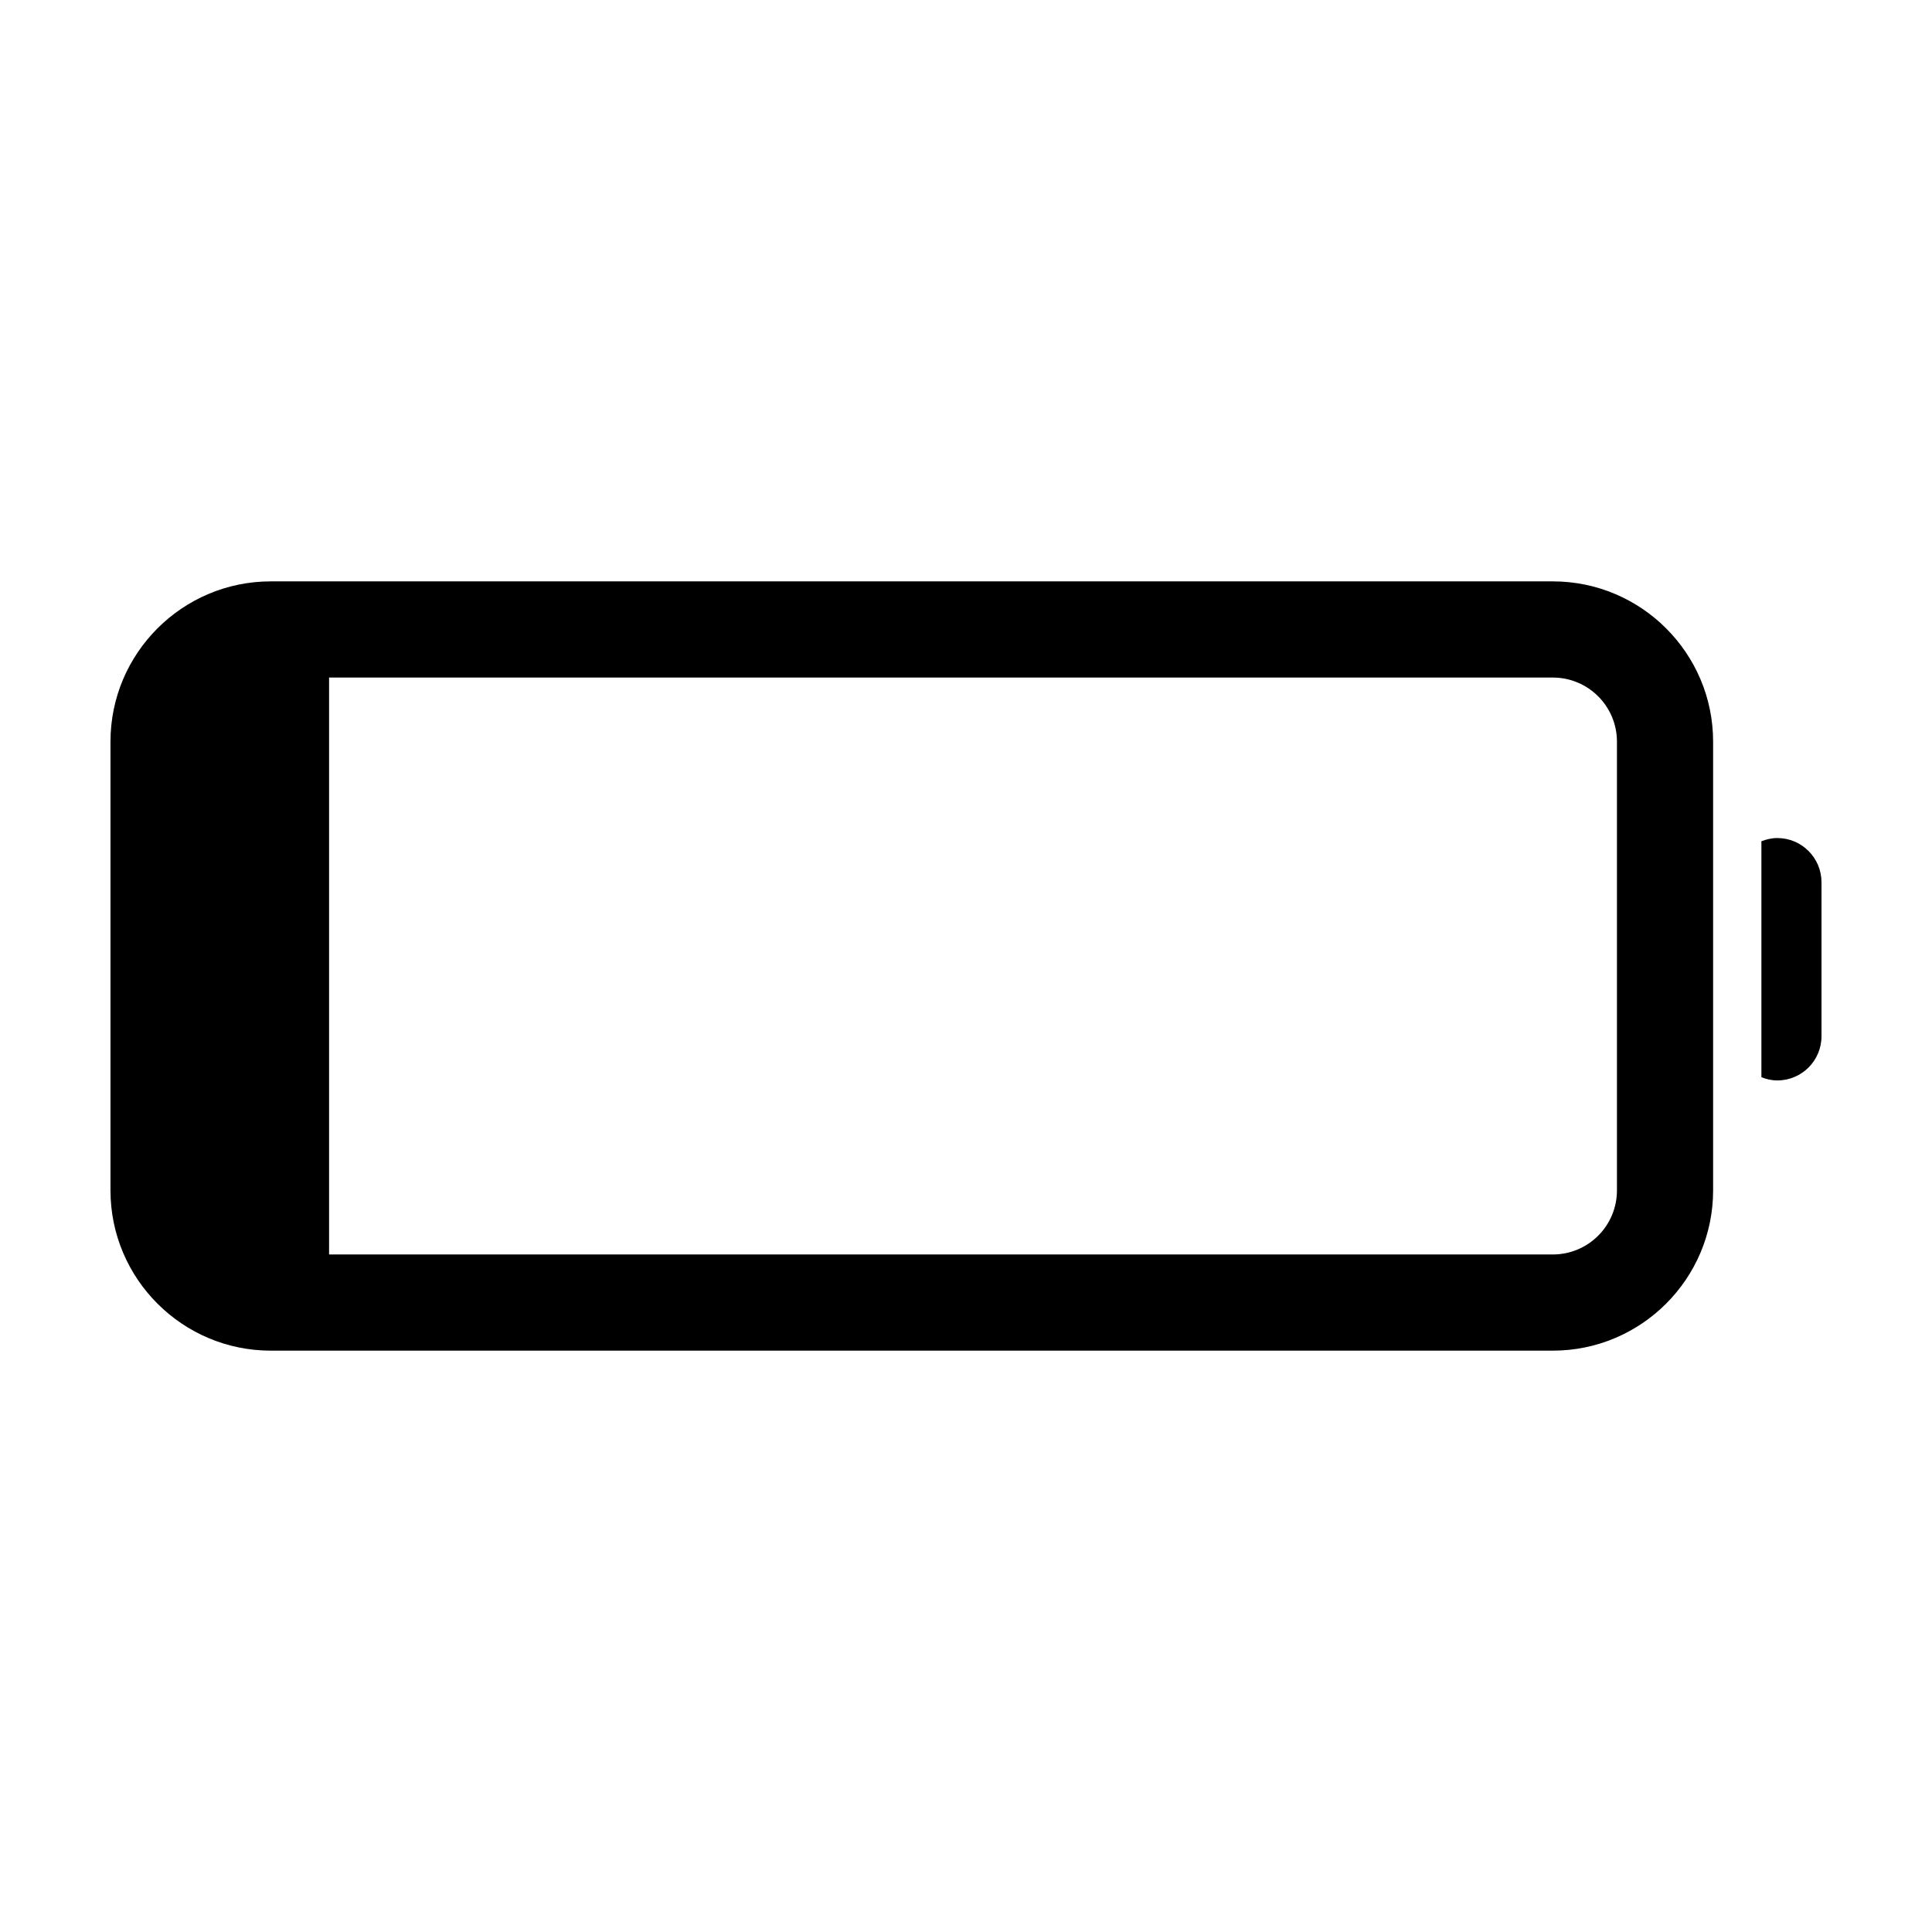
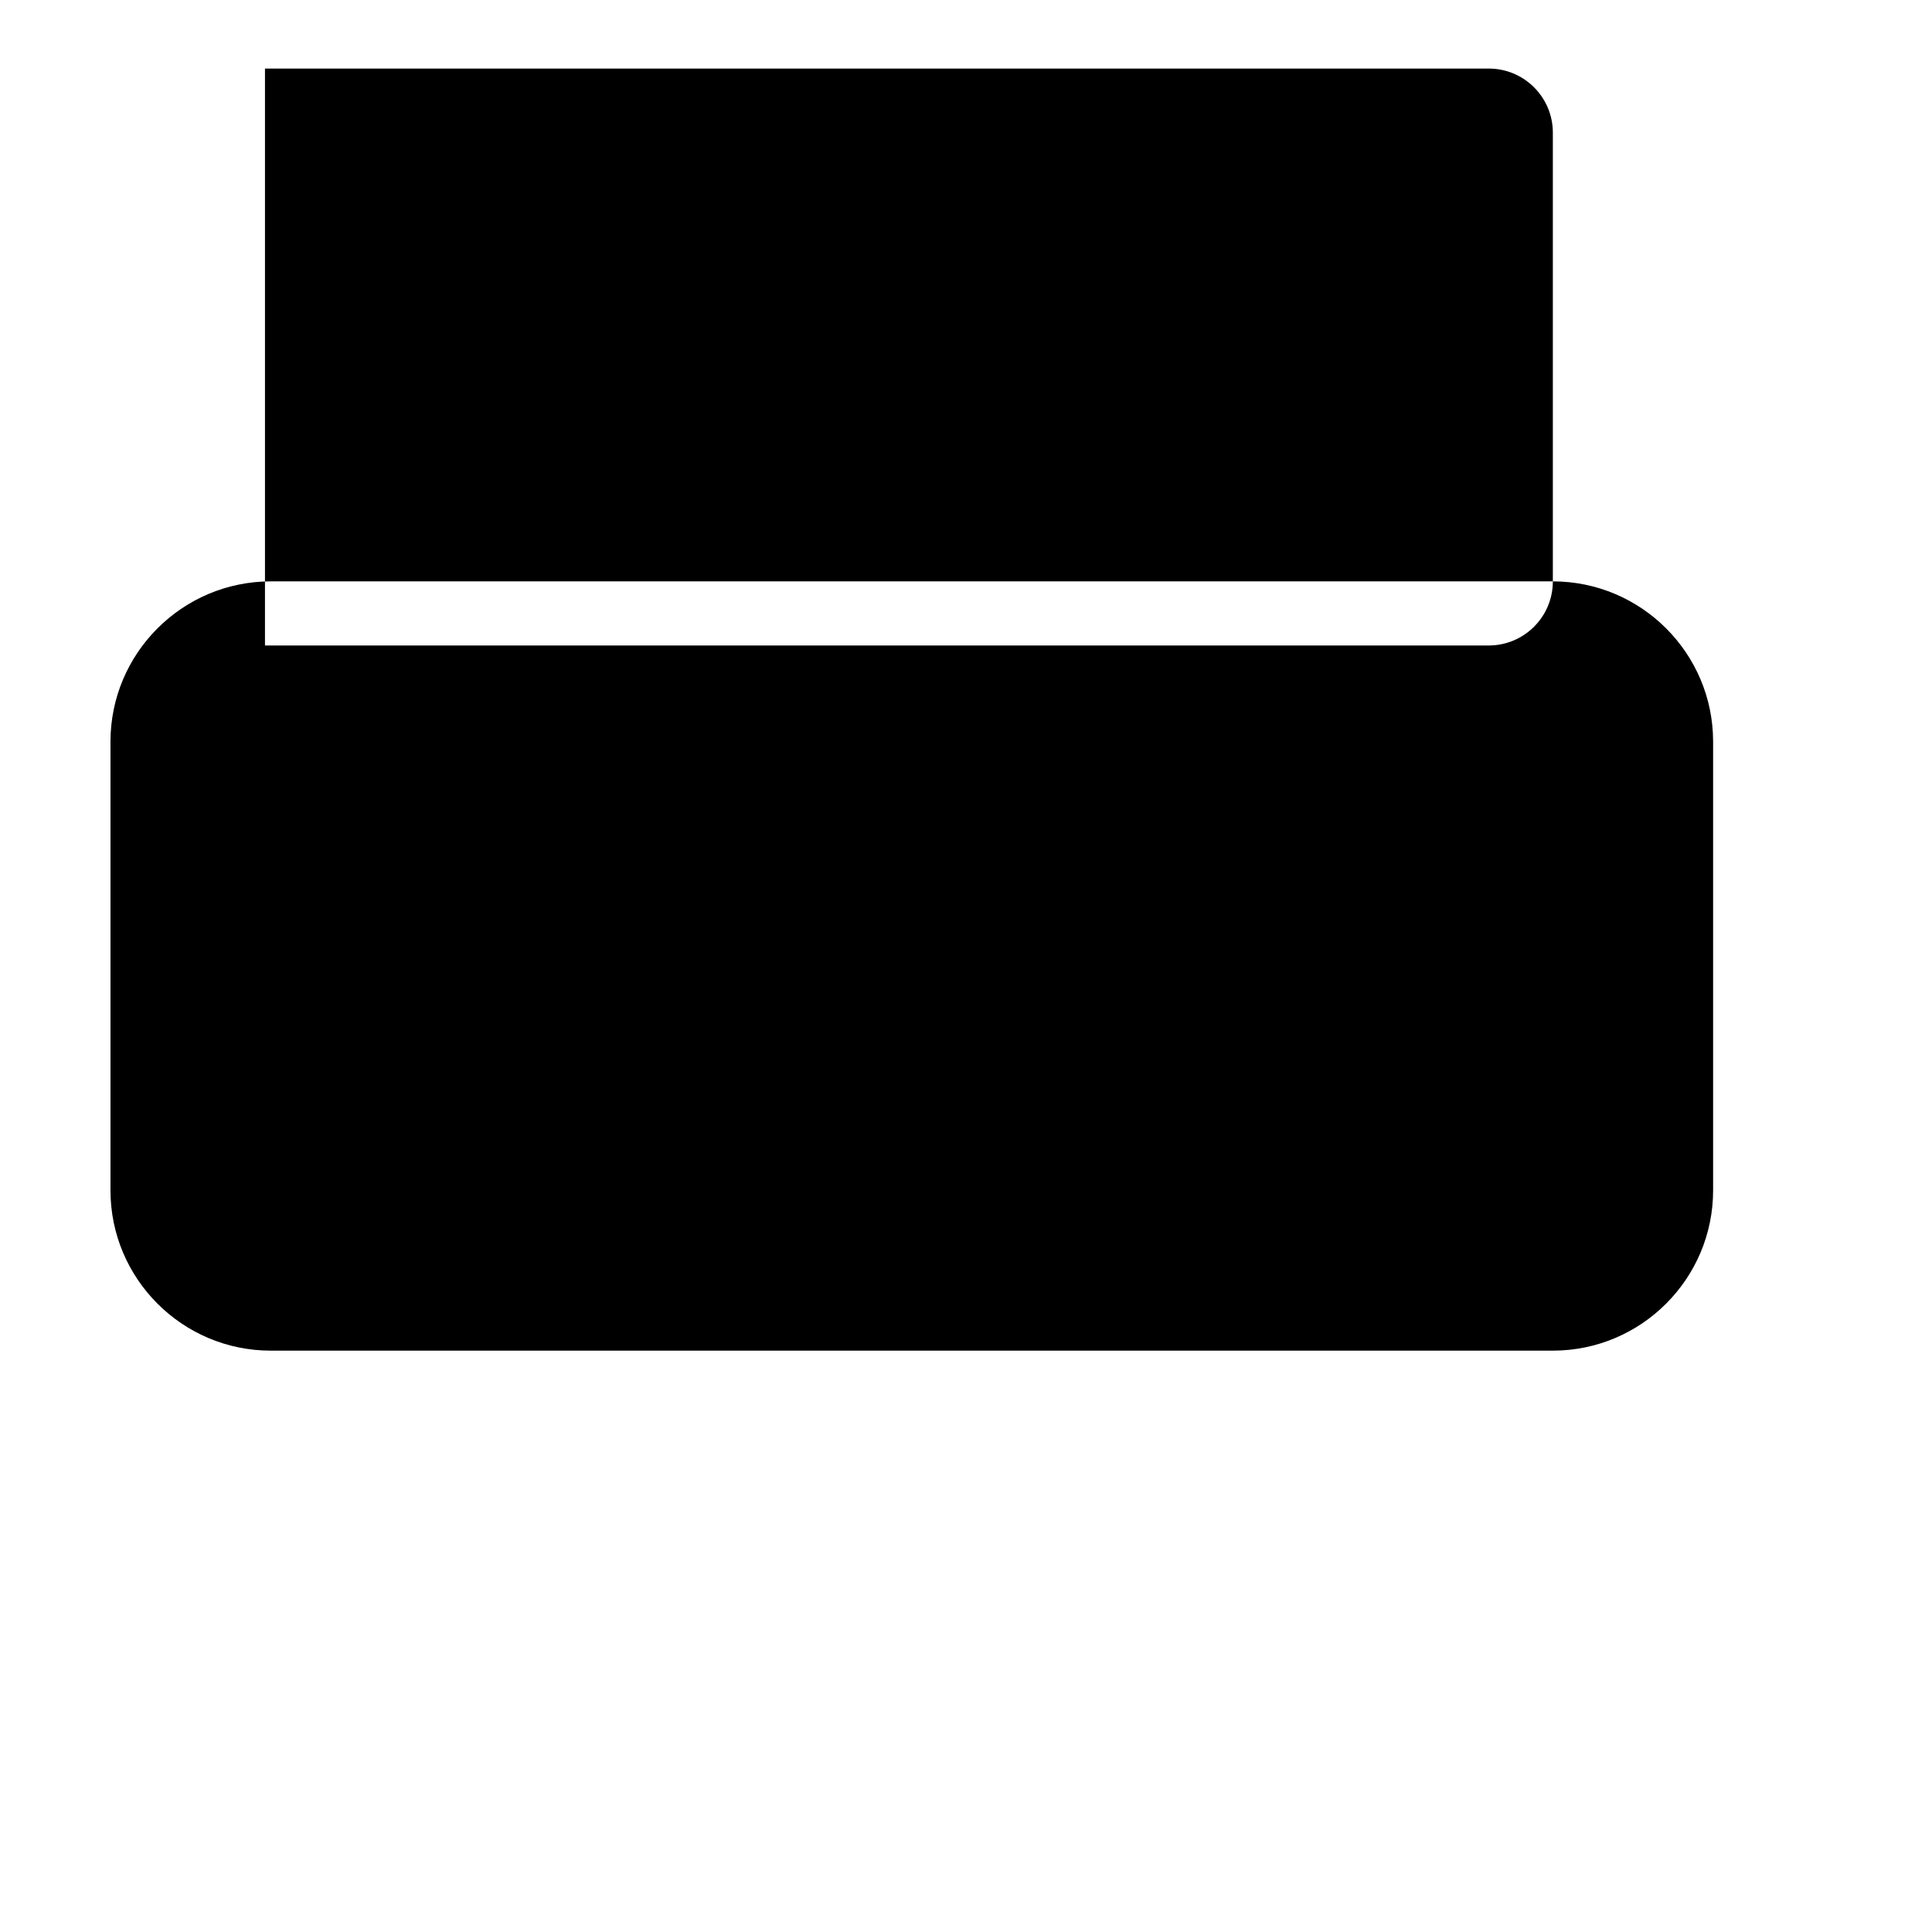
<svg xmlns="http://www.w3.org/2000/svg" fill="#000000" width="800px" height="800px" version="1.1" viewBox="144 144 512 512">
  <g fill-rule="evenodd">
-     <path d="m615 366.09c-1.492 0-2.898 0.344-4.211 0.852v62.535c1.316 0.508 2.715 0.852 4.211 0.852 6.469 0 11.715-5.246 11.715-11.715v-40.809c-0.004-6.469-5.246-11.715-11.715-11.715z" />
-     <path d="m555.52 298.07h-339.77c-23.418 0-42.473 19.055-42.473 42.473v118.92c0 23.418 19.055 42.473 42.473 42.473h339.77c23.418 0 42.473-19.055 42.473-42.473v-118.92c0-23.418-19.051-42.473-42.473-42.473zm16.988 161.39c0 9.383-7.609 16.988-16.988 16.988h-324.31v-152.89h324.31c9.383 0 16.988 7.609 16.988 16.988z" />
+     <path d="m555.52 298.07h-339.77c-23.418 0-42.473 19.055-42.473 42.473v118.92c0 23.418 19.055 42.473 42.473 42.473h339.77c23.418 0 42.473-19.055 42.473-42.473v-118.92c0-23.418-19.051-42.473-42.473-42.473zc0 9.383-7.609 16.988-16.988 16.988h-324.31v-152.89h324.31c9.383 0 16.988 7.609 16.988 16.988z" />
  </g>
</svg>